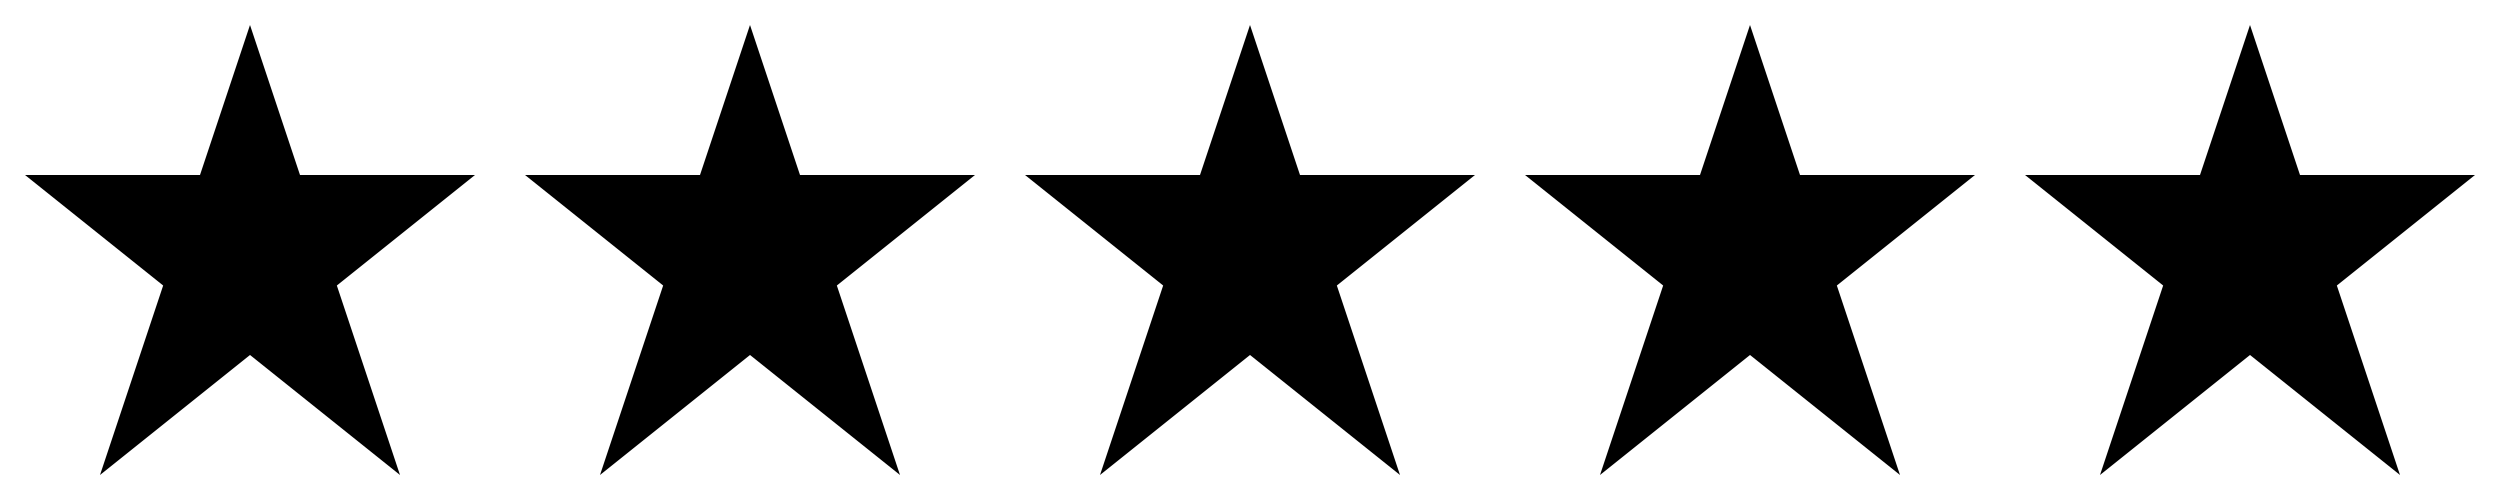
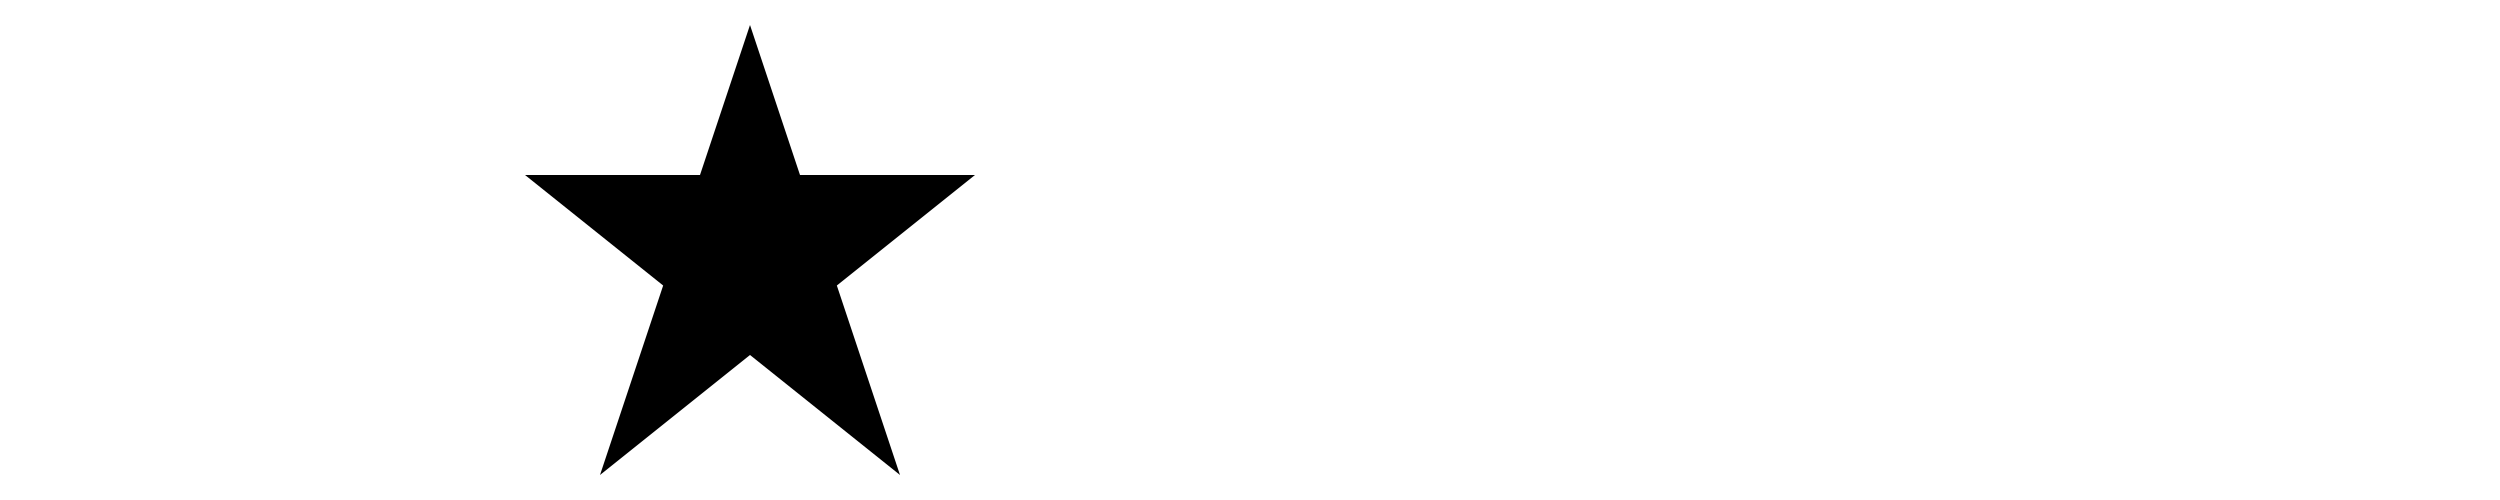
<svg xmlns="http://www.w3.org/2000/svg" class="h-5 w-28" viewBox="0 0 100 20">
-   <polygon points="10,1 4,19 19,7 1,7 16,19" fill="currentColor" />
  <polygon points="30,1 24,19 39,7 21,7 36,19" fill="currentColor" />
-   <polygon points="50,1 44,19 59,7 41,7 56,19" fill="currentColor" />
-   <polygon points="70,1 64,19 79,7 61,7 76,19" fill="currentColor" />
-   <polygon points="90,1 84,19 99,7 81,7 96,19" fill="currentColor" />
</svg>